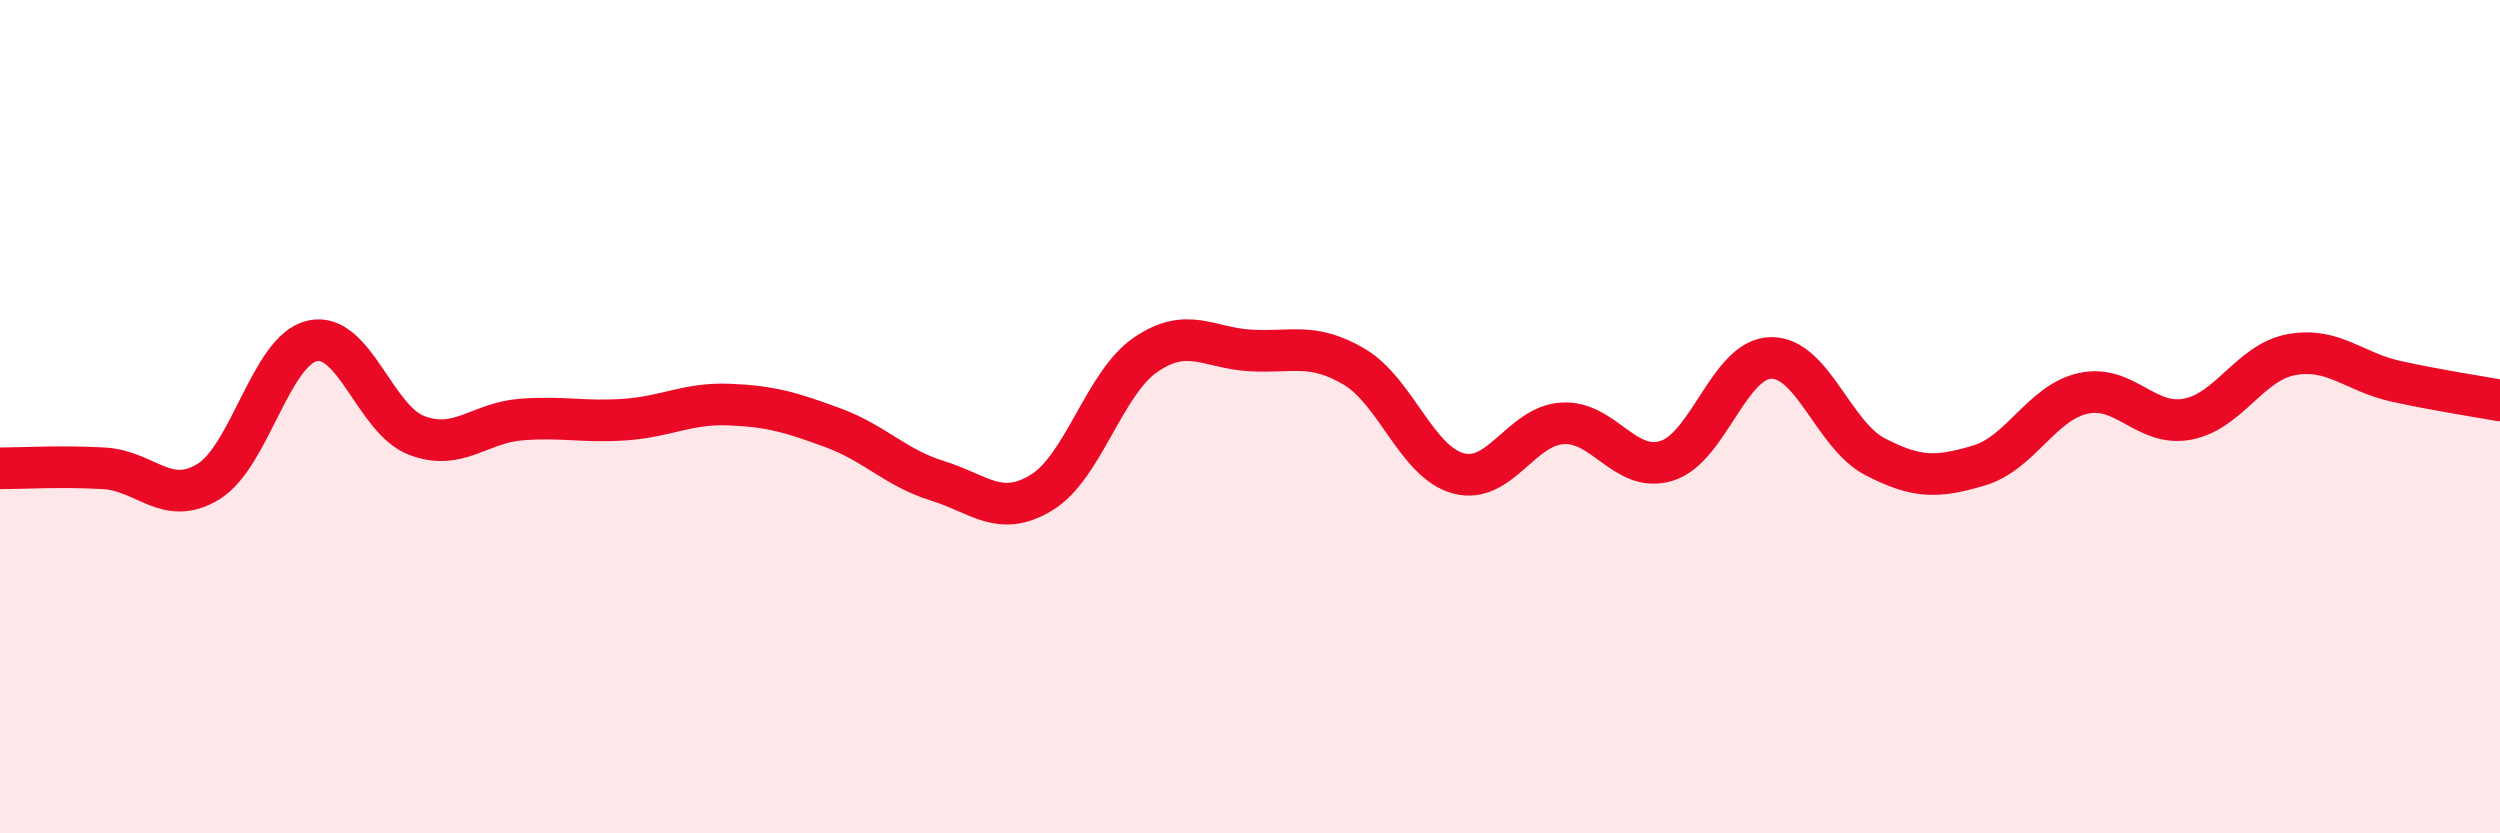
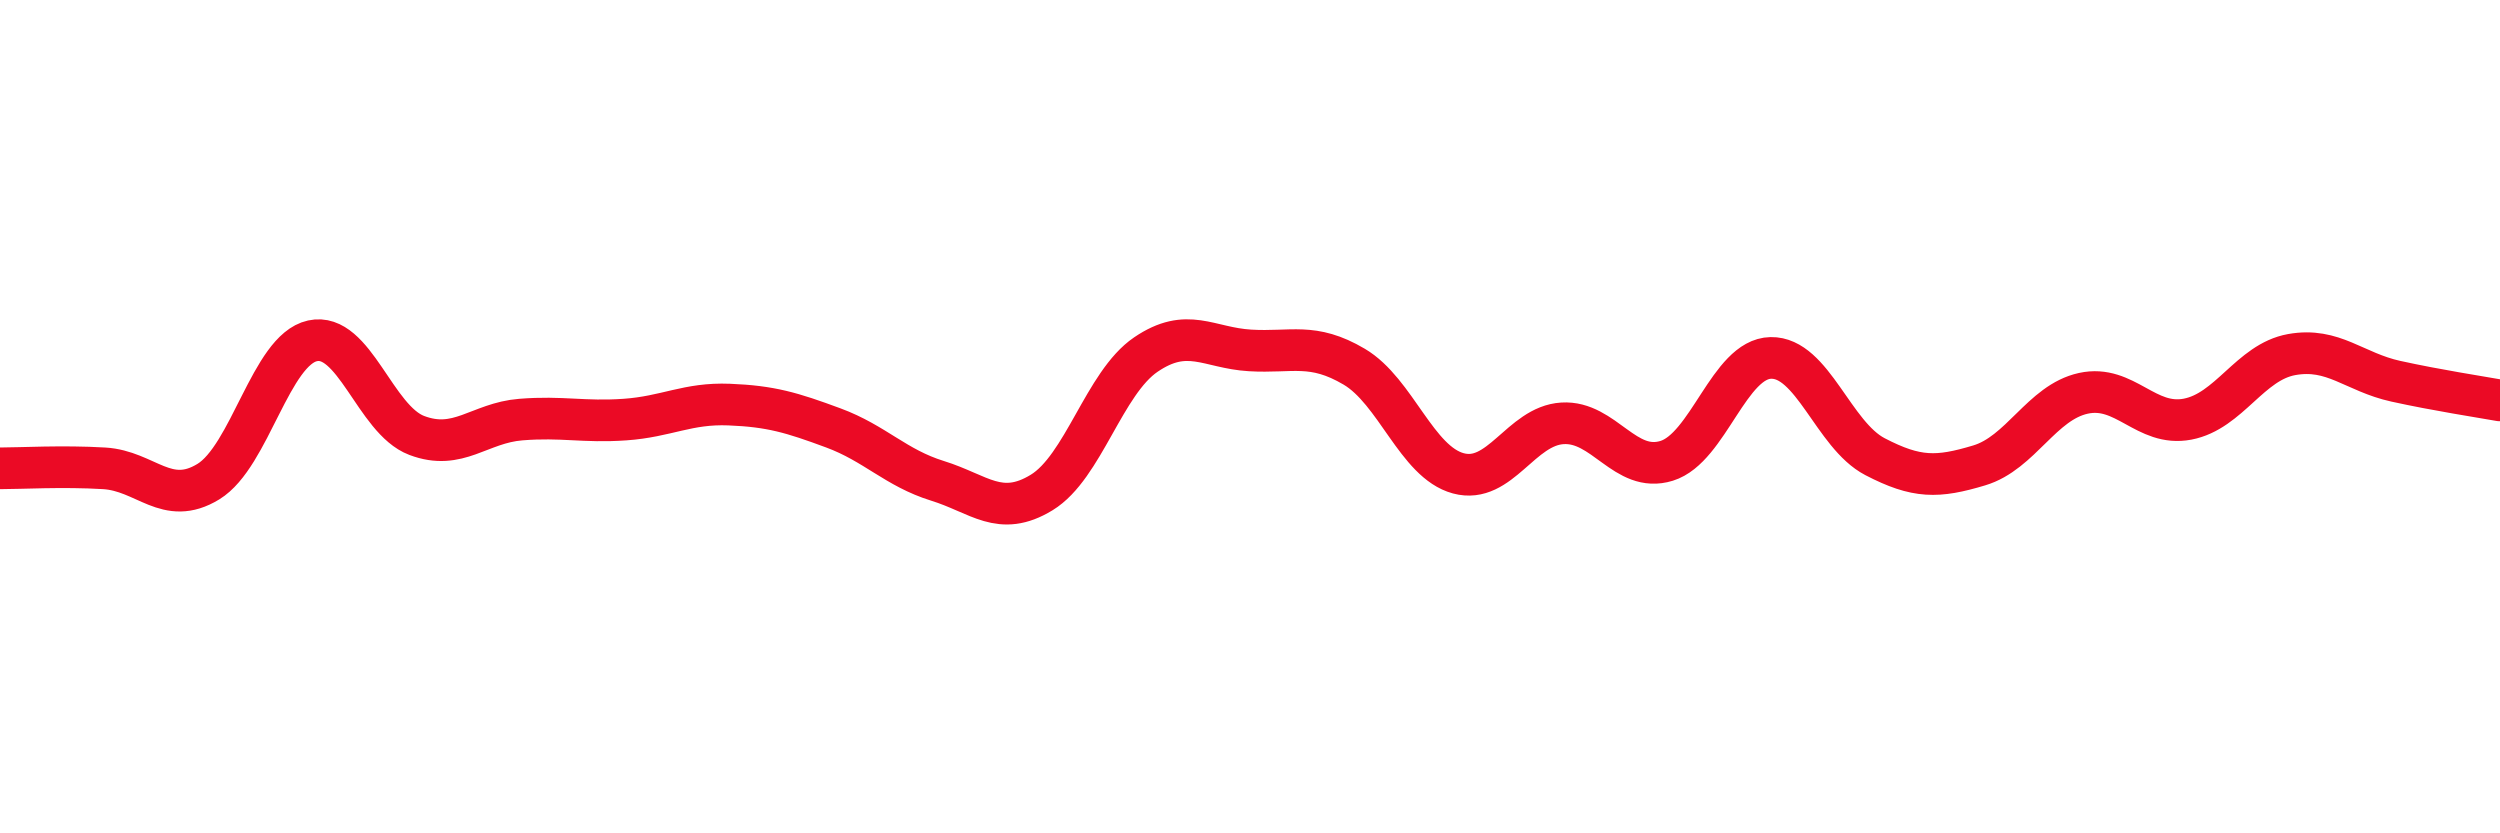
<svg xmlns="http://www.w3.org/2000/svg" width="60" height="20" viewBox="0 0 60 20">
-   <path d="M 0,11.24 C 0.5,11.24 1.5,11.18 2.5,11.24 C 3.5,11.3 4,12.17 5,11.56 C 6,10.95 6.5,8.4 7.5,8.18 C 8.5,7.96 9,10.07 10,10.45 C 11,10.83 11.5,10.15 12.5,10.07 C 13.5,9.99 14,10.14 15,10.07 C 16,10 16.5,9.67 17.5,9.71 C 18.5,9.75 19,9.9 20,10.27 C 21,10.64 21.5,11.23 22.5,11.54 C 23.5,11.85 24,12.43 25,11.82 C 26,11.21 26.5,9.19 27.5,8.51 C 28.5,7.83 29,8.35 30,8.41 C 31,8.47 31.5,8.21 32.5,8.8 C 33.5,9.39 34,11.09 35,11.36 C 36,11.63 36.5,10.22 37.5,10.16 C 38.5,10.1 39,11.37 40,11.06 C 41,10.75 41.5,8.61 42.5,8.59 C 43.5,8.57 44,10.44 45,10.96 C 46,11.48 46.5,11.47 47.5,11.17 C 48.5,10.87 49,9.66 50,9.44 C 51,9.22 51.5,10.25 52.5,10.06 C 53.5,9.87 54,8.69 55,8.51 C 56,8.33 56.5,8.93 57.5,9.15 C 58.5,9.37 59.5,9.52 60,9.61L60 20L0 20Z" fill="#EB0A25" opacity="0.1" stroke-linecap="round" stroke-linejoin="round" />
  <path d="M 0,11.24 C 0.5,11.24 1.5,11.18 2.5,11.24 C 3.5,11.3 4,12.17 5,11.56 C 6,10.95 6.5,8.4 7.5,8.18 C 8.5,7.96 9,10.07 10,10.45 C 11,10.83 11.5,10.15 12.5,10.07 C 13.5,9.99 14,10.14 15,10.07 C 16,10 16.5,9.67 17.5,9.71 C 18.5,9.75 19,9.9 20,10.27 C 21,10.64 21.5,11.23 22.5,11.54 C 23.5,11.85 24,12.43 25,11.82 C 26,11.21 26.5,9.19 27.5,8.51 C 28.5,7.83 29,8.35 30,8.41 C 31,8.47 31.5,8.21 32.5,8.8 C 33.5,9.39 34,11.09 35,11.36 C 36,11.63 36.5,10.22 37.5,10.16 C 38.5,10.1 39,11.37 40,11.06 C 41,10.75 41.5,8.61 42.5,8.59 C 43.5,8.57 44,10.44 45,10.96 C 46,11.48 46.5,11.47 47.5,11.17 C 48.5,10.87 49,9.66 50,9.44 C 51,9.22 51.5,10.25 52.5,10.06 C 53.5,9.87 54,8.69 55,8.51 C 56,8.33 56.5,8.93 57.5,9.15 C 58.5,9.37 59.5,9.52 60,9.61" stroke="#EB0A25" stroke-width="1" fill="none" stroke-linecap="round" stroke-linejoin="round" />
</svg>